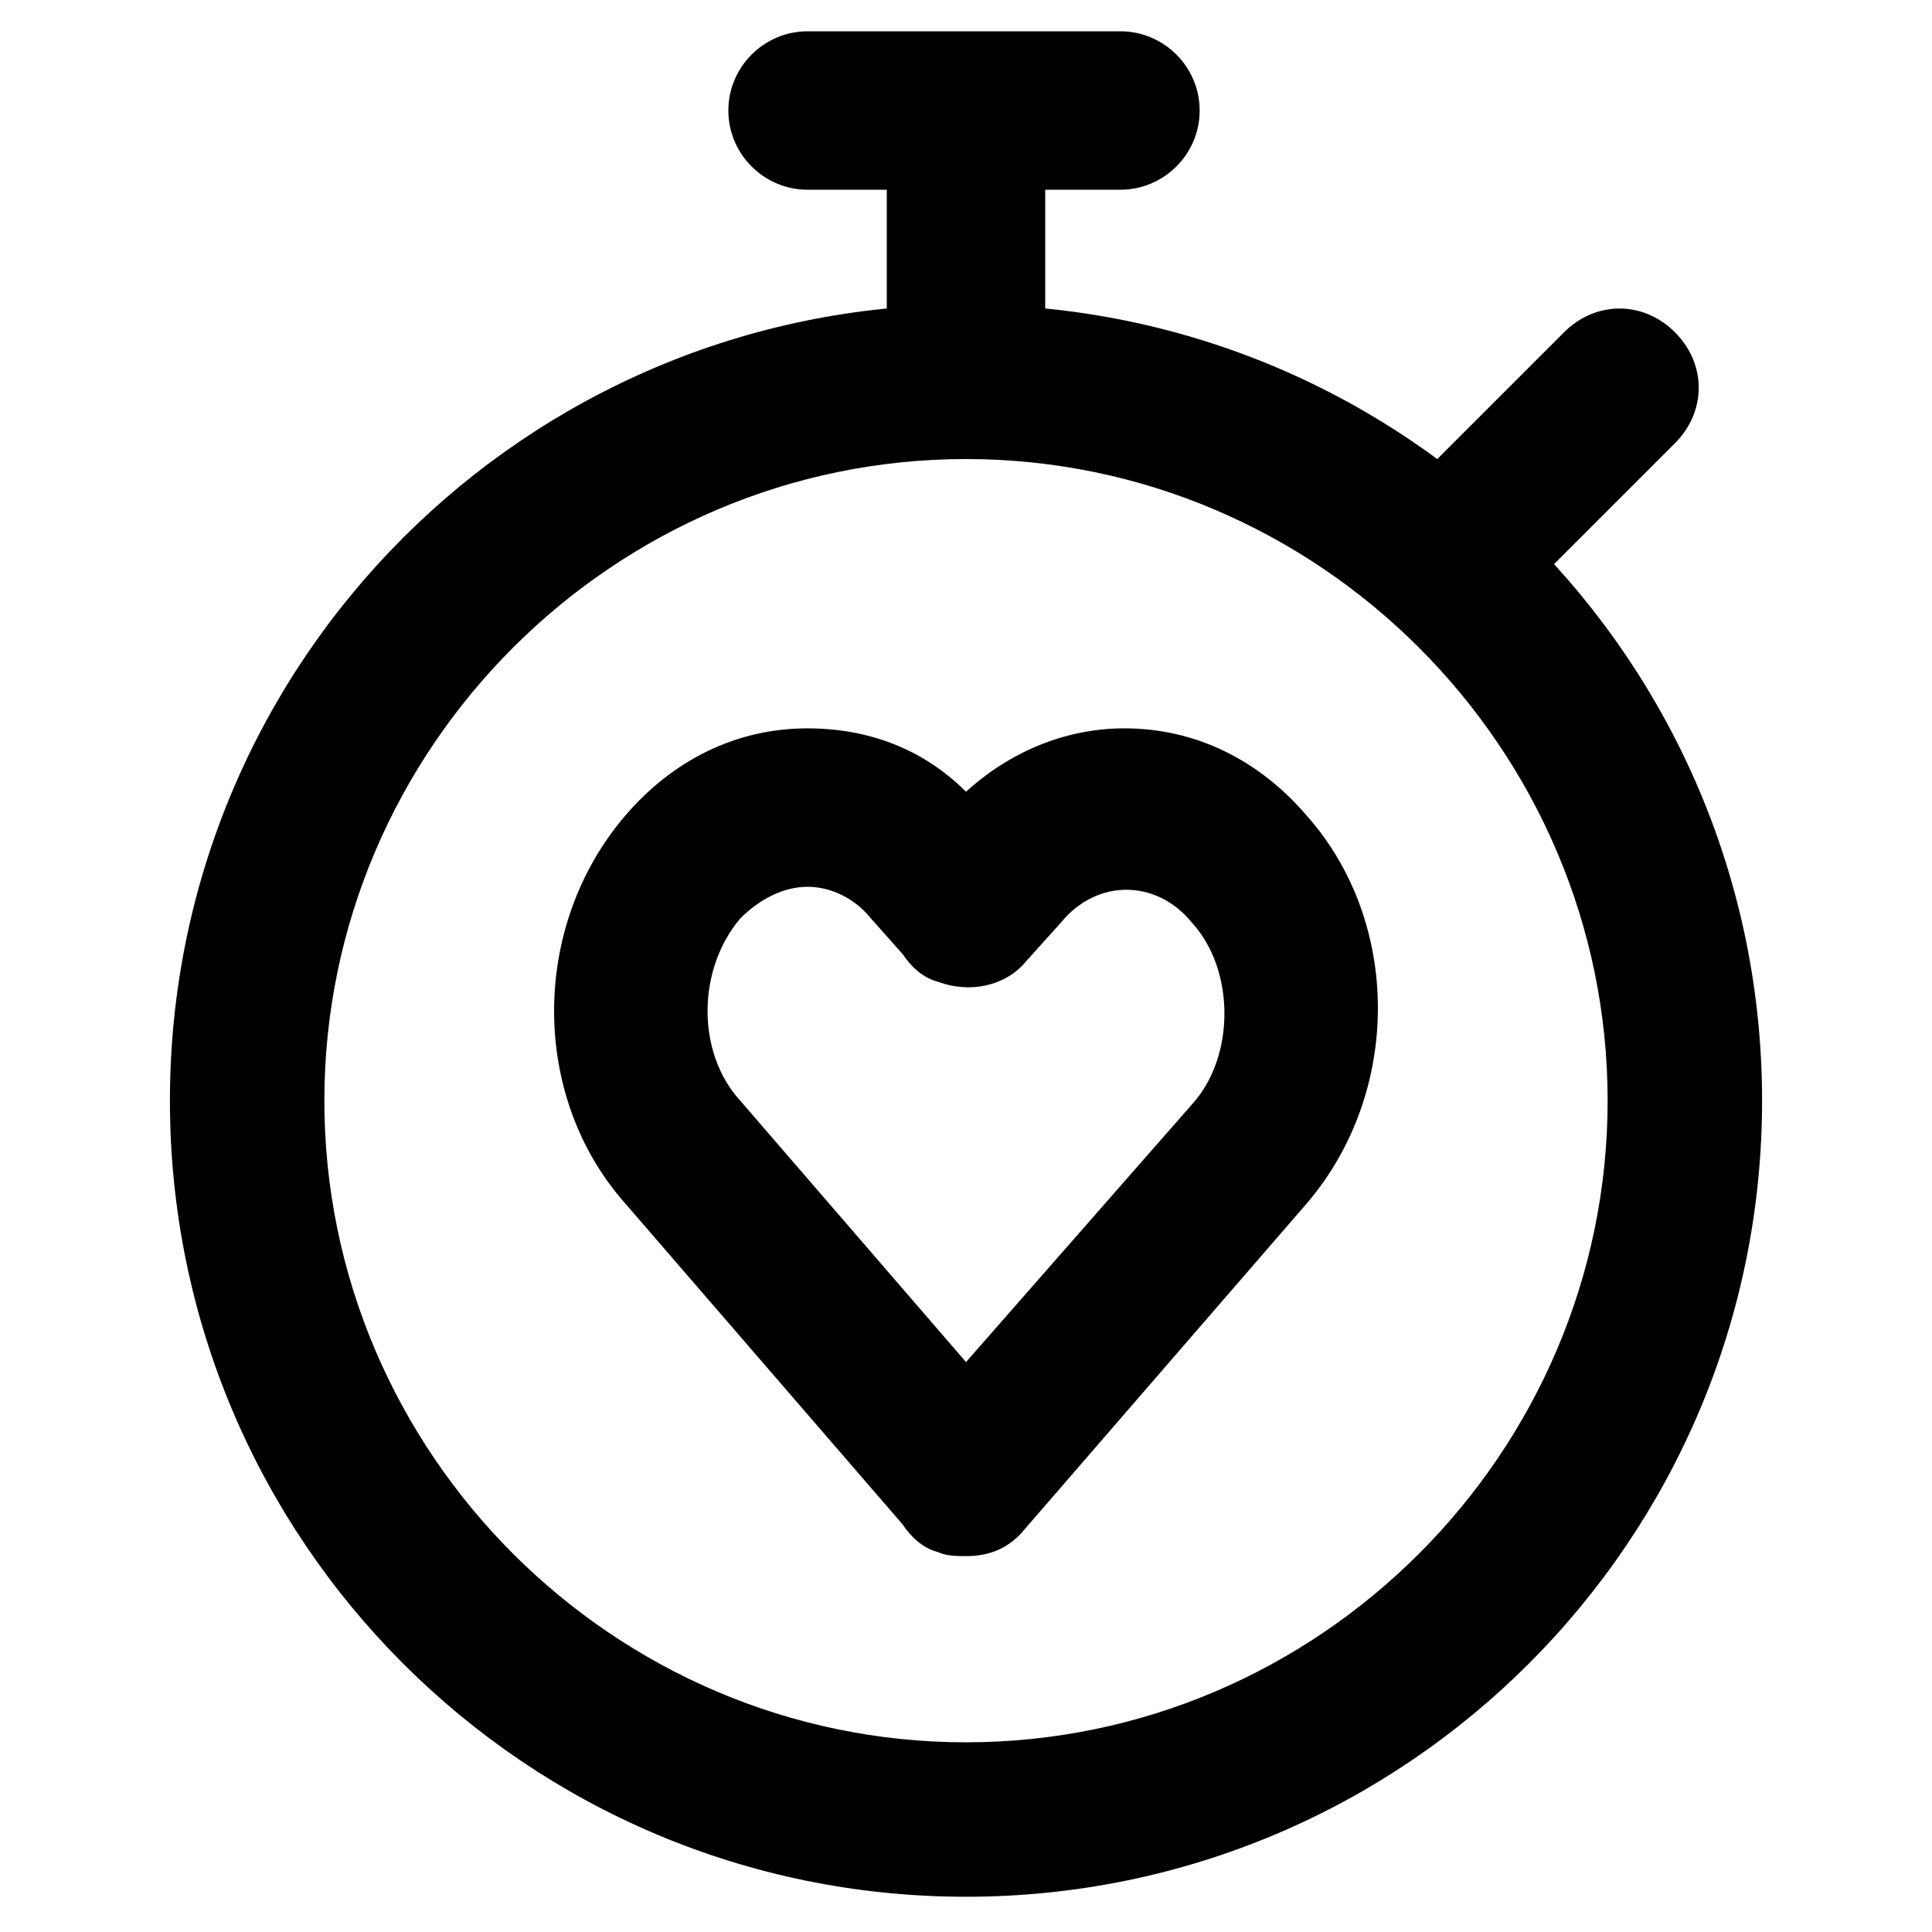
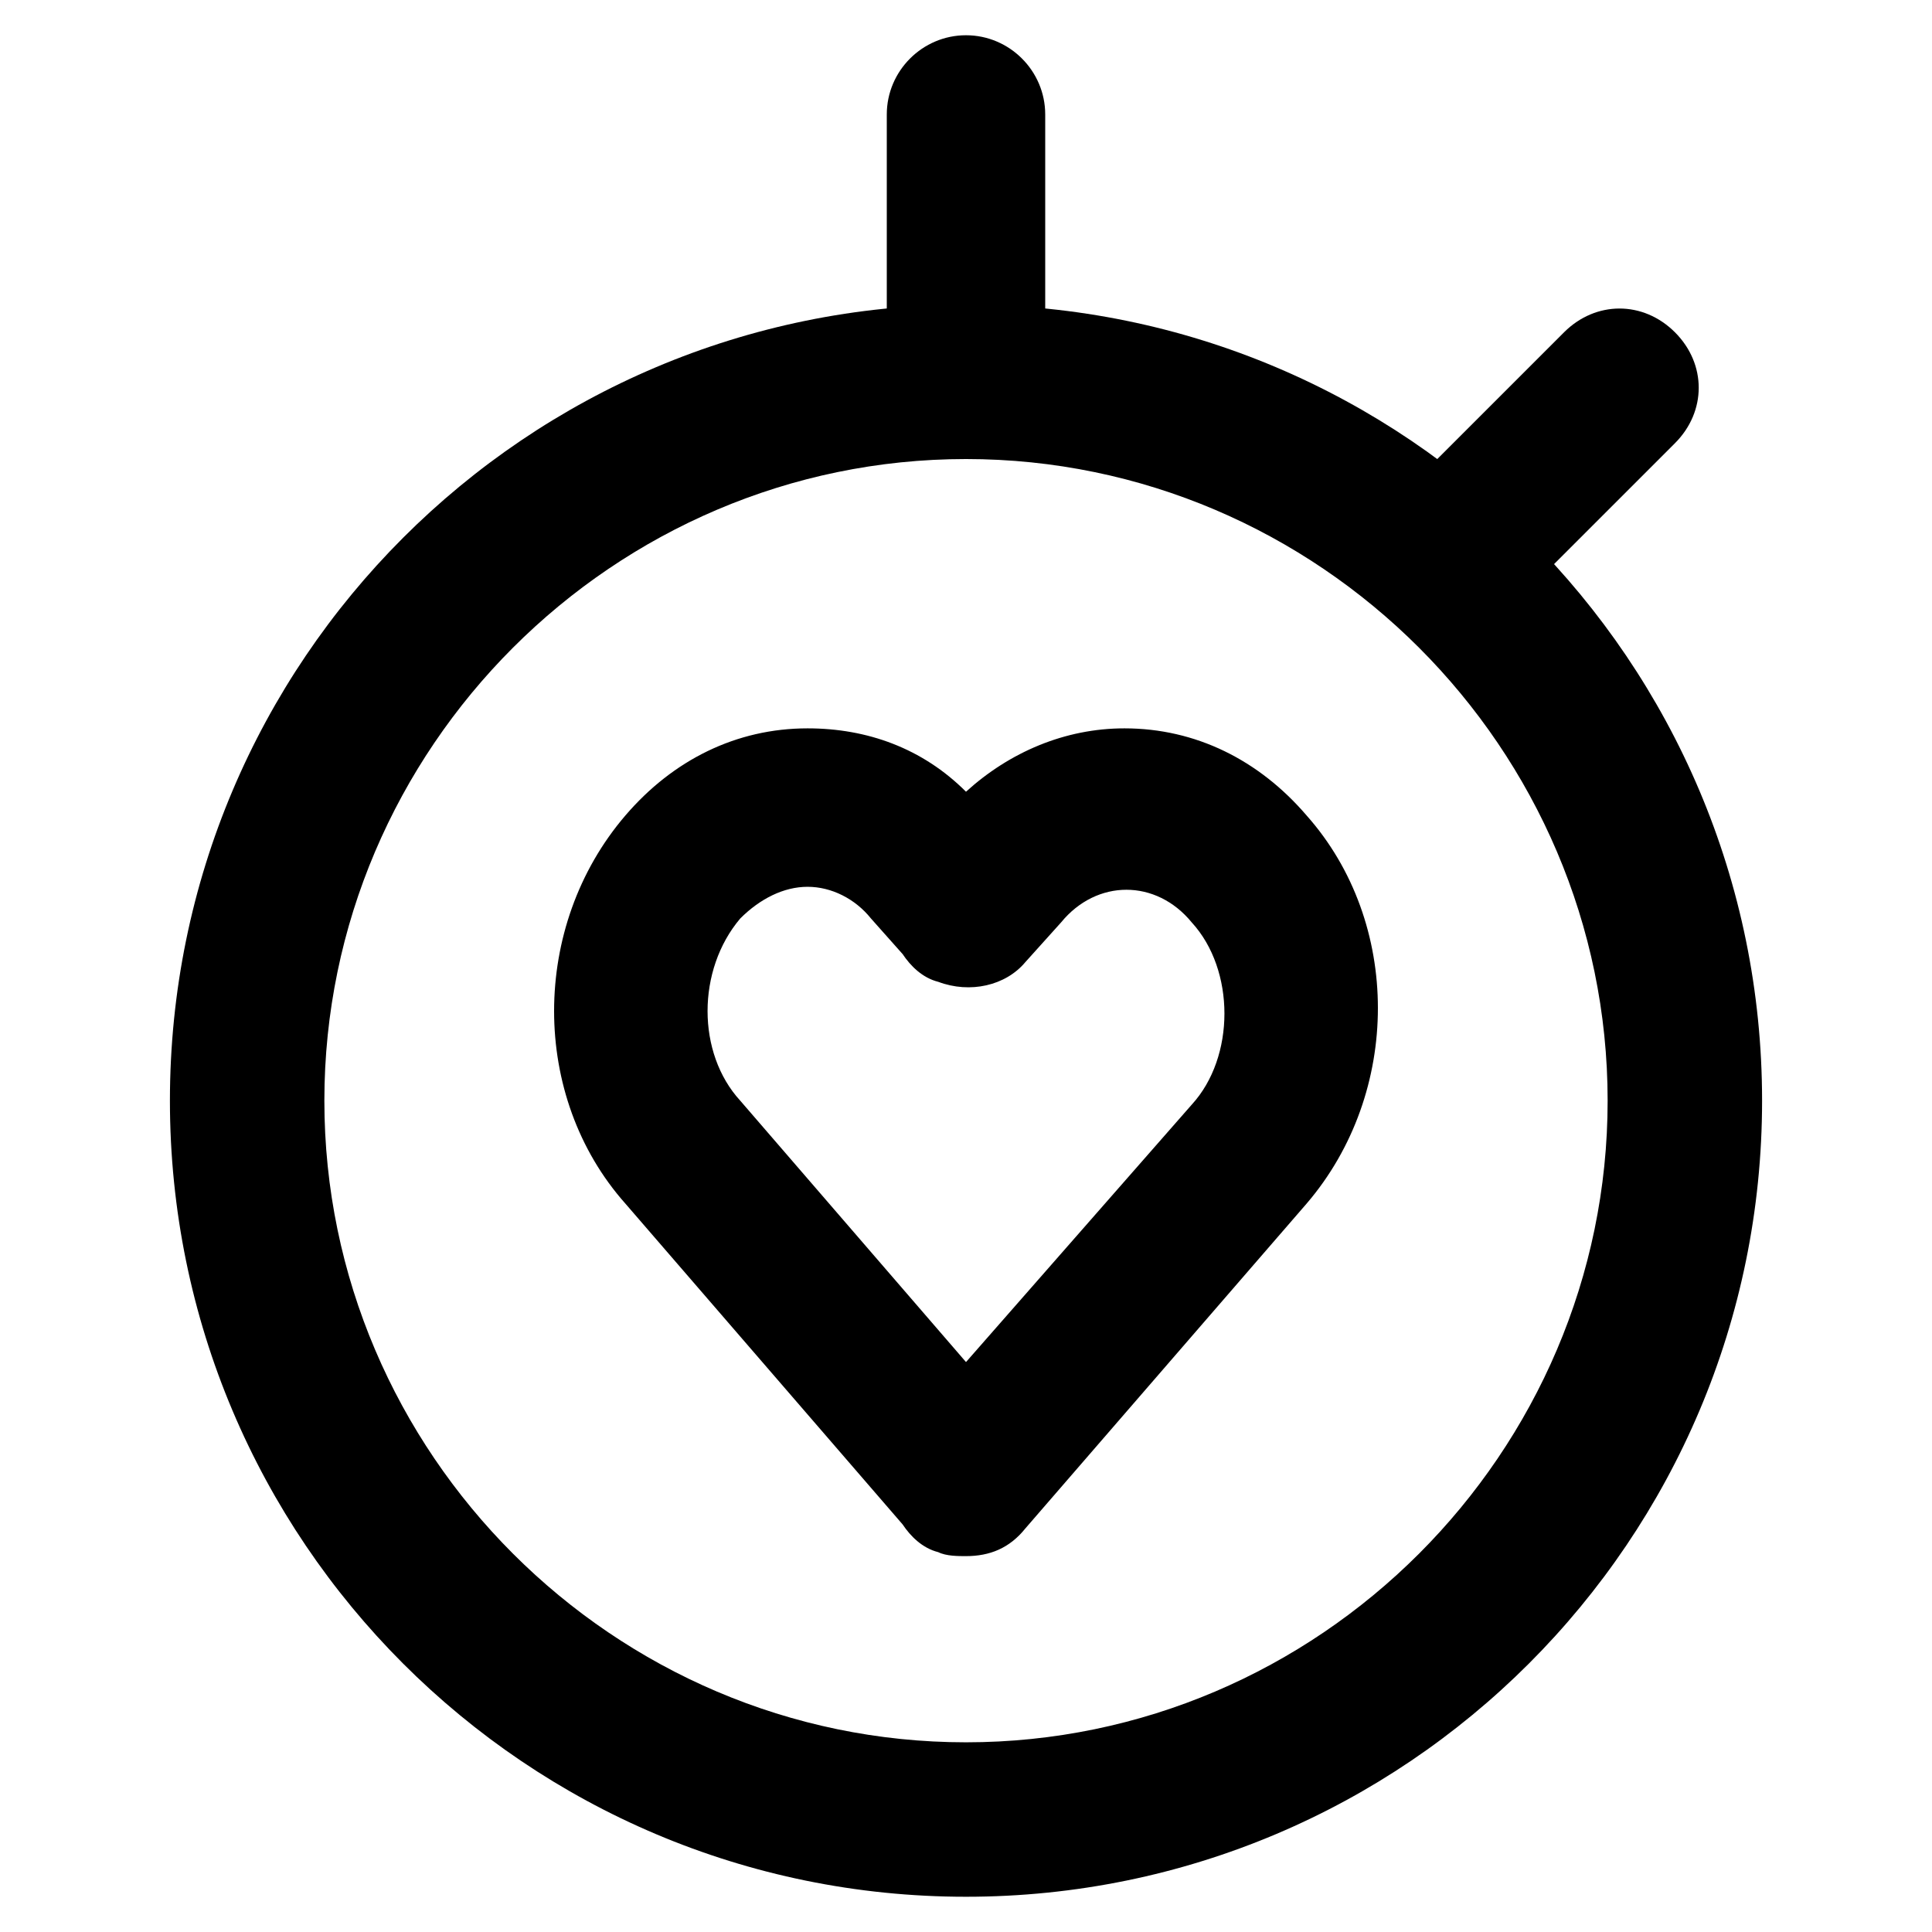
<svg xmlns="http://www.w3.org/2000/svg" fill="#000000" width="800px" height="800px" version="1.1" viewBox="144 144 512 512">
  <g>
    <path d="m400 556.39c-2.098 0-5.246 0-7.348-1.051-4.199-1.051-7.348-4.199-9.445-7.348l-73.473-85.02c-25.191-28.34-25.191-73.473 0-102.86 12.594-14.695 29.391-23.09 48.281-23.09 15.742 0 30.438 5.246 41.984 16.793 11.547-10.496 26.238-16.793 41.984-16.793 18.895 0 35.688 8.398 48.281 23.09 25.191 28.34 25.191 73.473 0 102.86l-74.523 86.066c-4.199 5.25-9.445 7.352-15.742 7.352zm-41.984-177.38c-6.297 0-12.594 3.148-17.844 8.398-11.547 13.645-11.547 35.688 0 48.281l59.828 69.27 59.828-68.223c11.547-12.594 11.547-35.688 0-48.281-9.445-11.547-25.191-11.547-34.637 0l-9.445 10.496c-5.246 6.297-14.695 8.398-23.09 5.246-4.199-1.051-7.348-4.199-9.445-7.348l-8.398-9.445c-4.203-5.246-10.5-8.395-16.797-8.395z" />
    <path d="m400 646.66c-116.51 0-210.97-94.465-210.97-210.97 0-116.51 94.465-210.97 210.97-210.97 116.51 0 210.97 94.465 210.97 210.97s-94.465 210.97-210.97 210.97zm0-381.01c-93.414 0-170.04 76.621-170.04 170.04 0 93.414 76.621 170.04 170.04 170.04s170.04-76.621 170.04-170.04c0-93.414-76.621-170.04-170.04-170.04z" />
    <path d="m400 265.65c-11.547 0-20.992-9.445-20.992-20.992v-70.324c0-11.547 9.445-20.992 20.992-20.992s20.992 9.445 20.992 20.992v71.371c0 10.5-9.449 19.945-20.992 19.945z" />
-     <path d="m440.93 194.28h-82.918c-11.547 0-20.992-9.445-20.992-20.992s9.445-20.992 20.992-20.992h82.918c11.547 0 20.992 9.445 20.992 20.992 0 11.543-9.445 20.992-20.992 20.992z" />
    <path d="m527 313.93c-5.246 0-10.496-2.098-14.695-6.297-8.398-8.398-8.398-20.992 0-29.391l46.184-46.18c8.398-8.398 20.992-8.398 29.391 0 8.398 8.398 8.398 20.992 0 29.391l-47.23 47.23c-3.152 3.148-8.398 5.246-13.648 5.246z" />
  </g>
</svg>